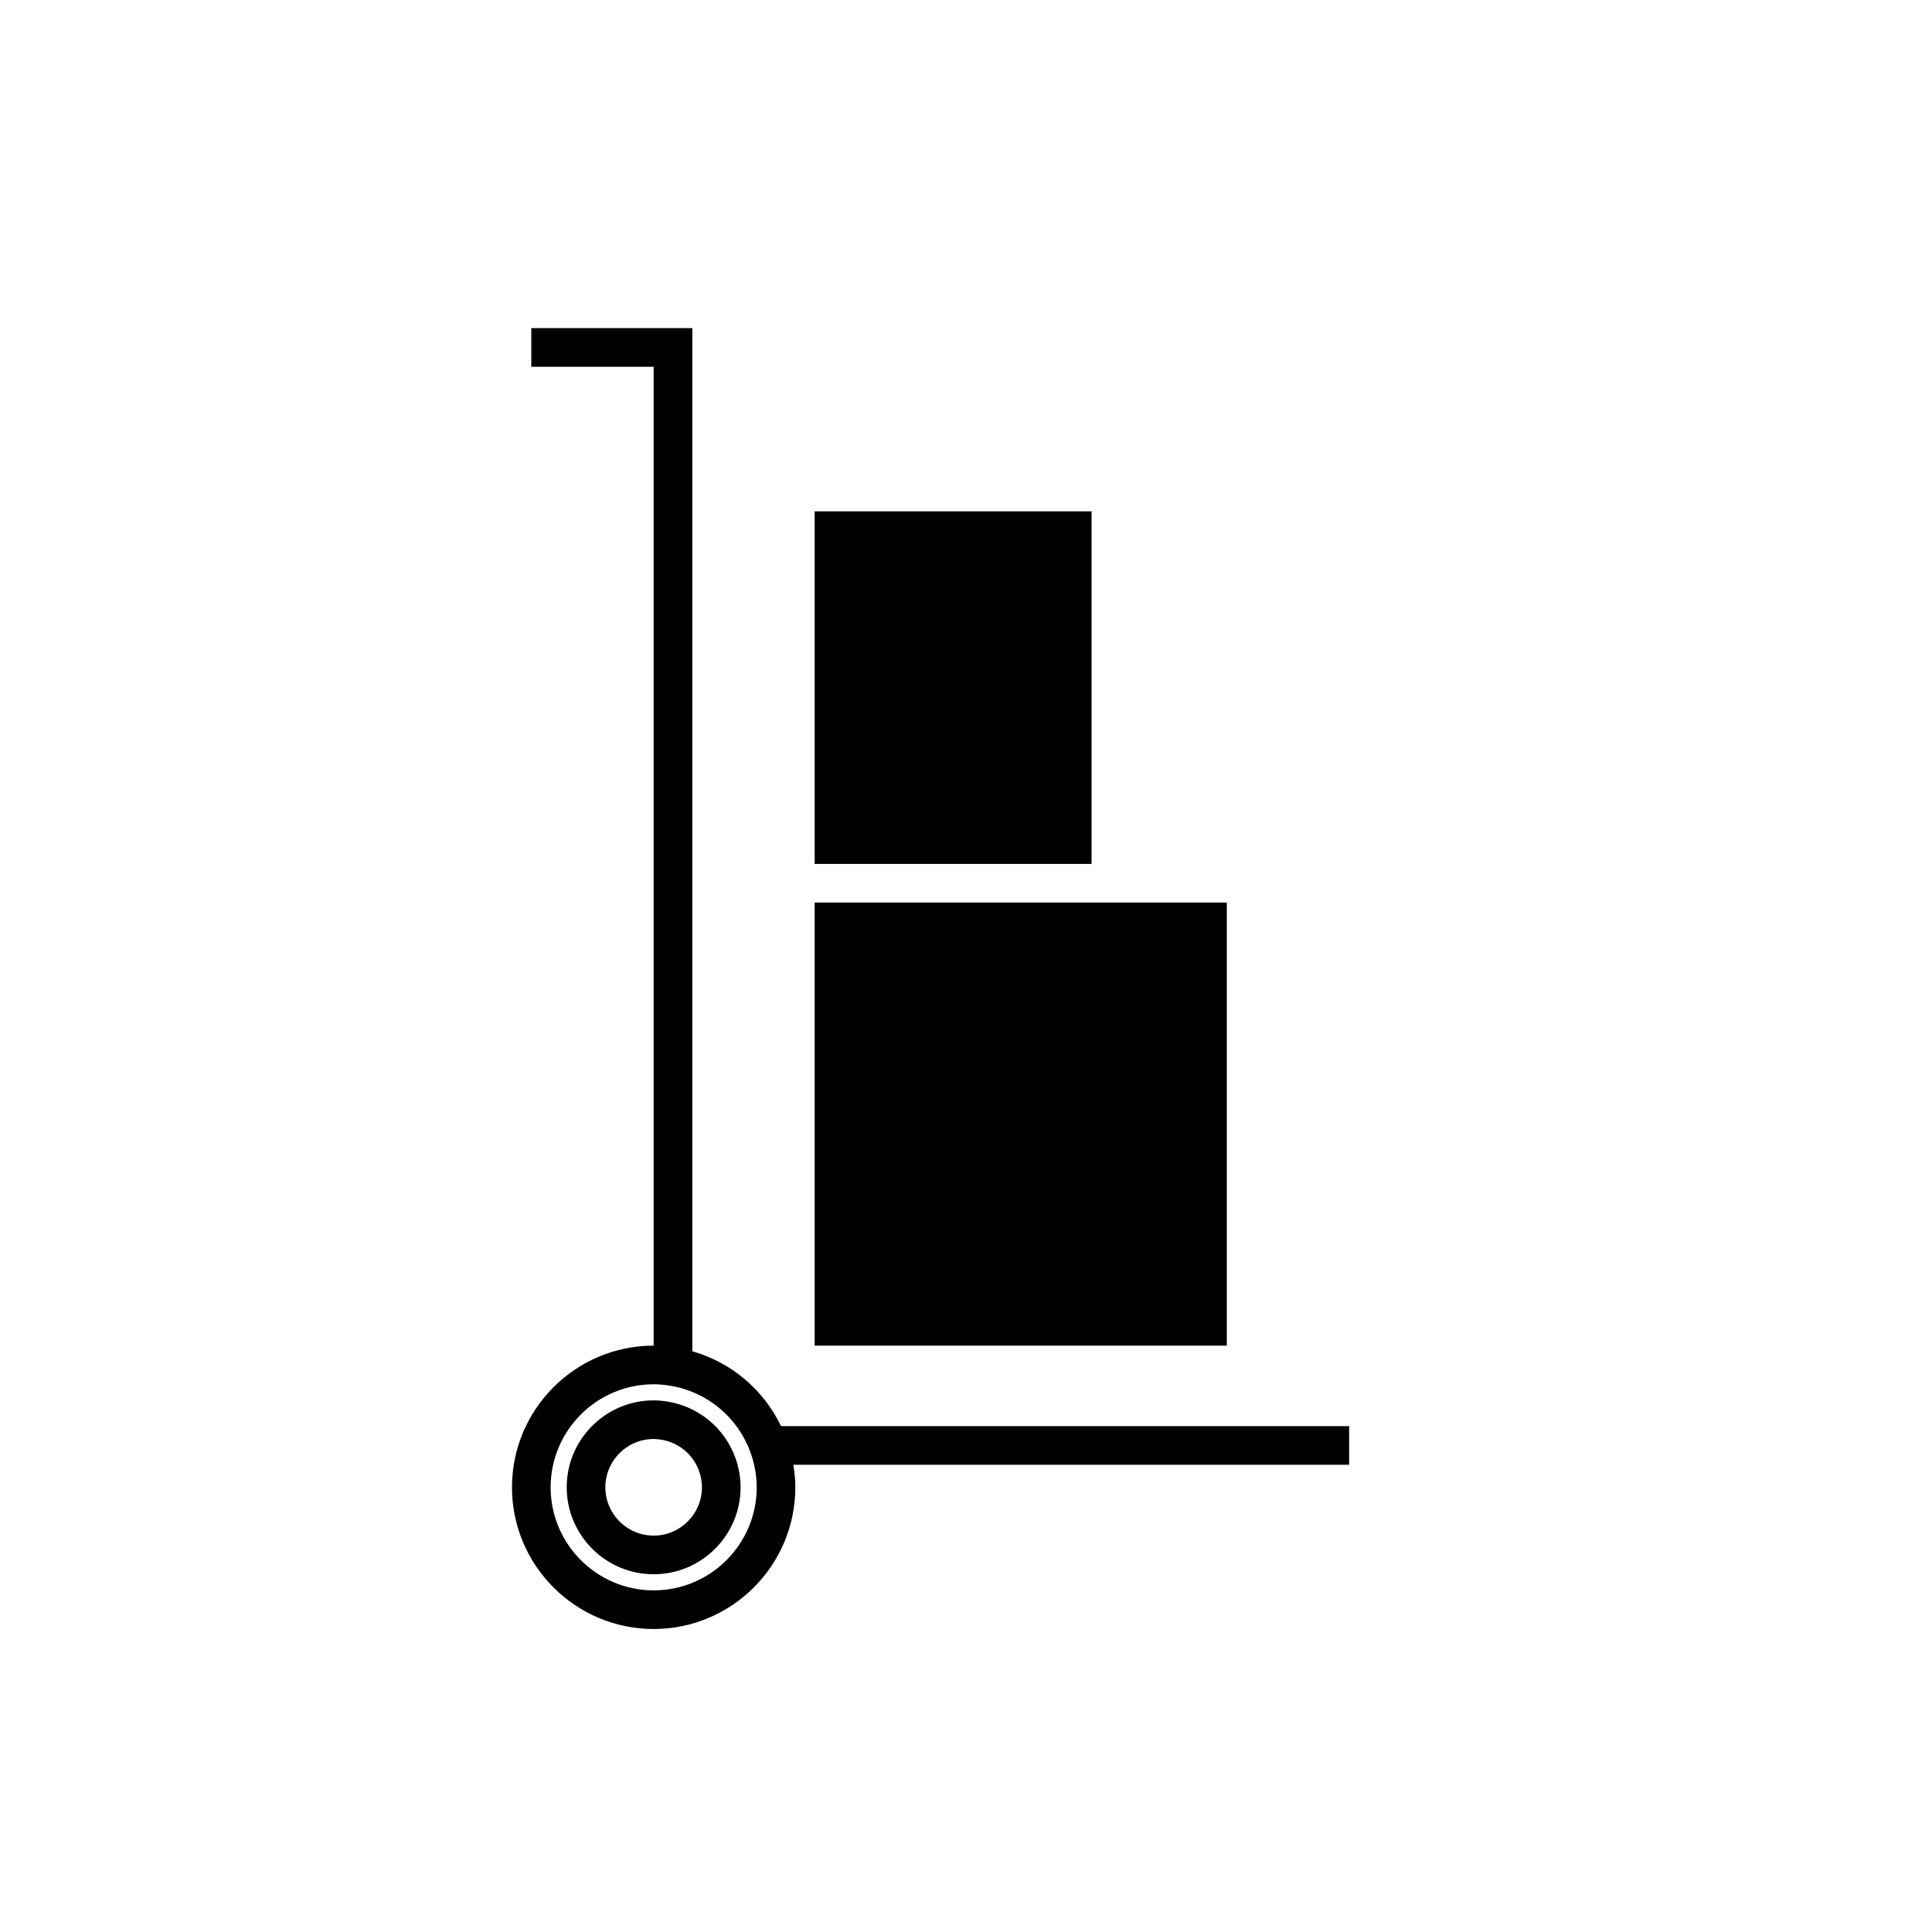
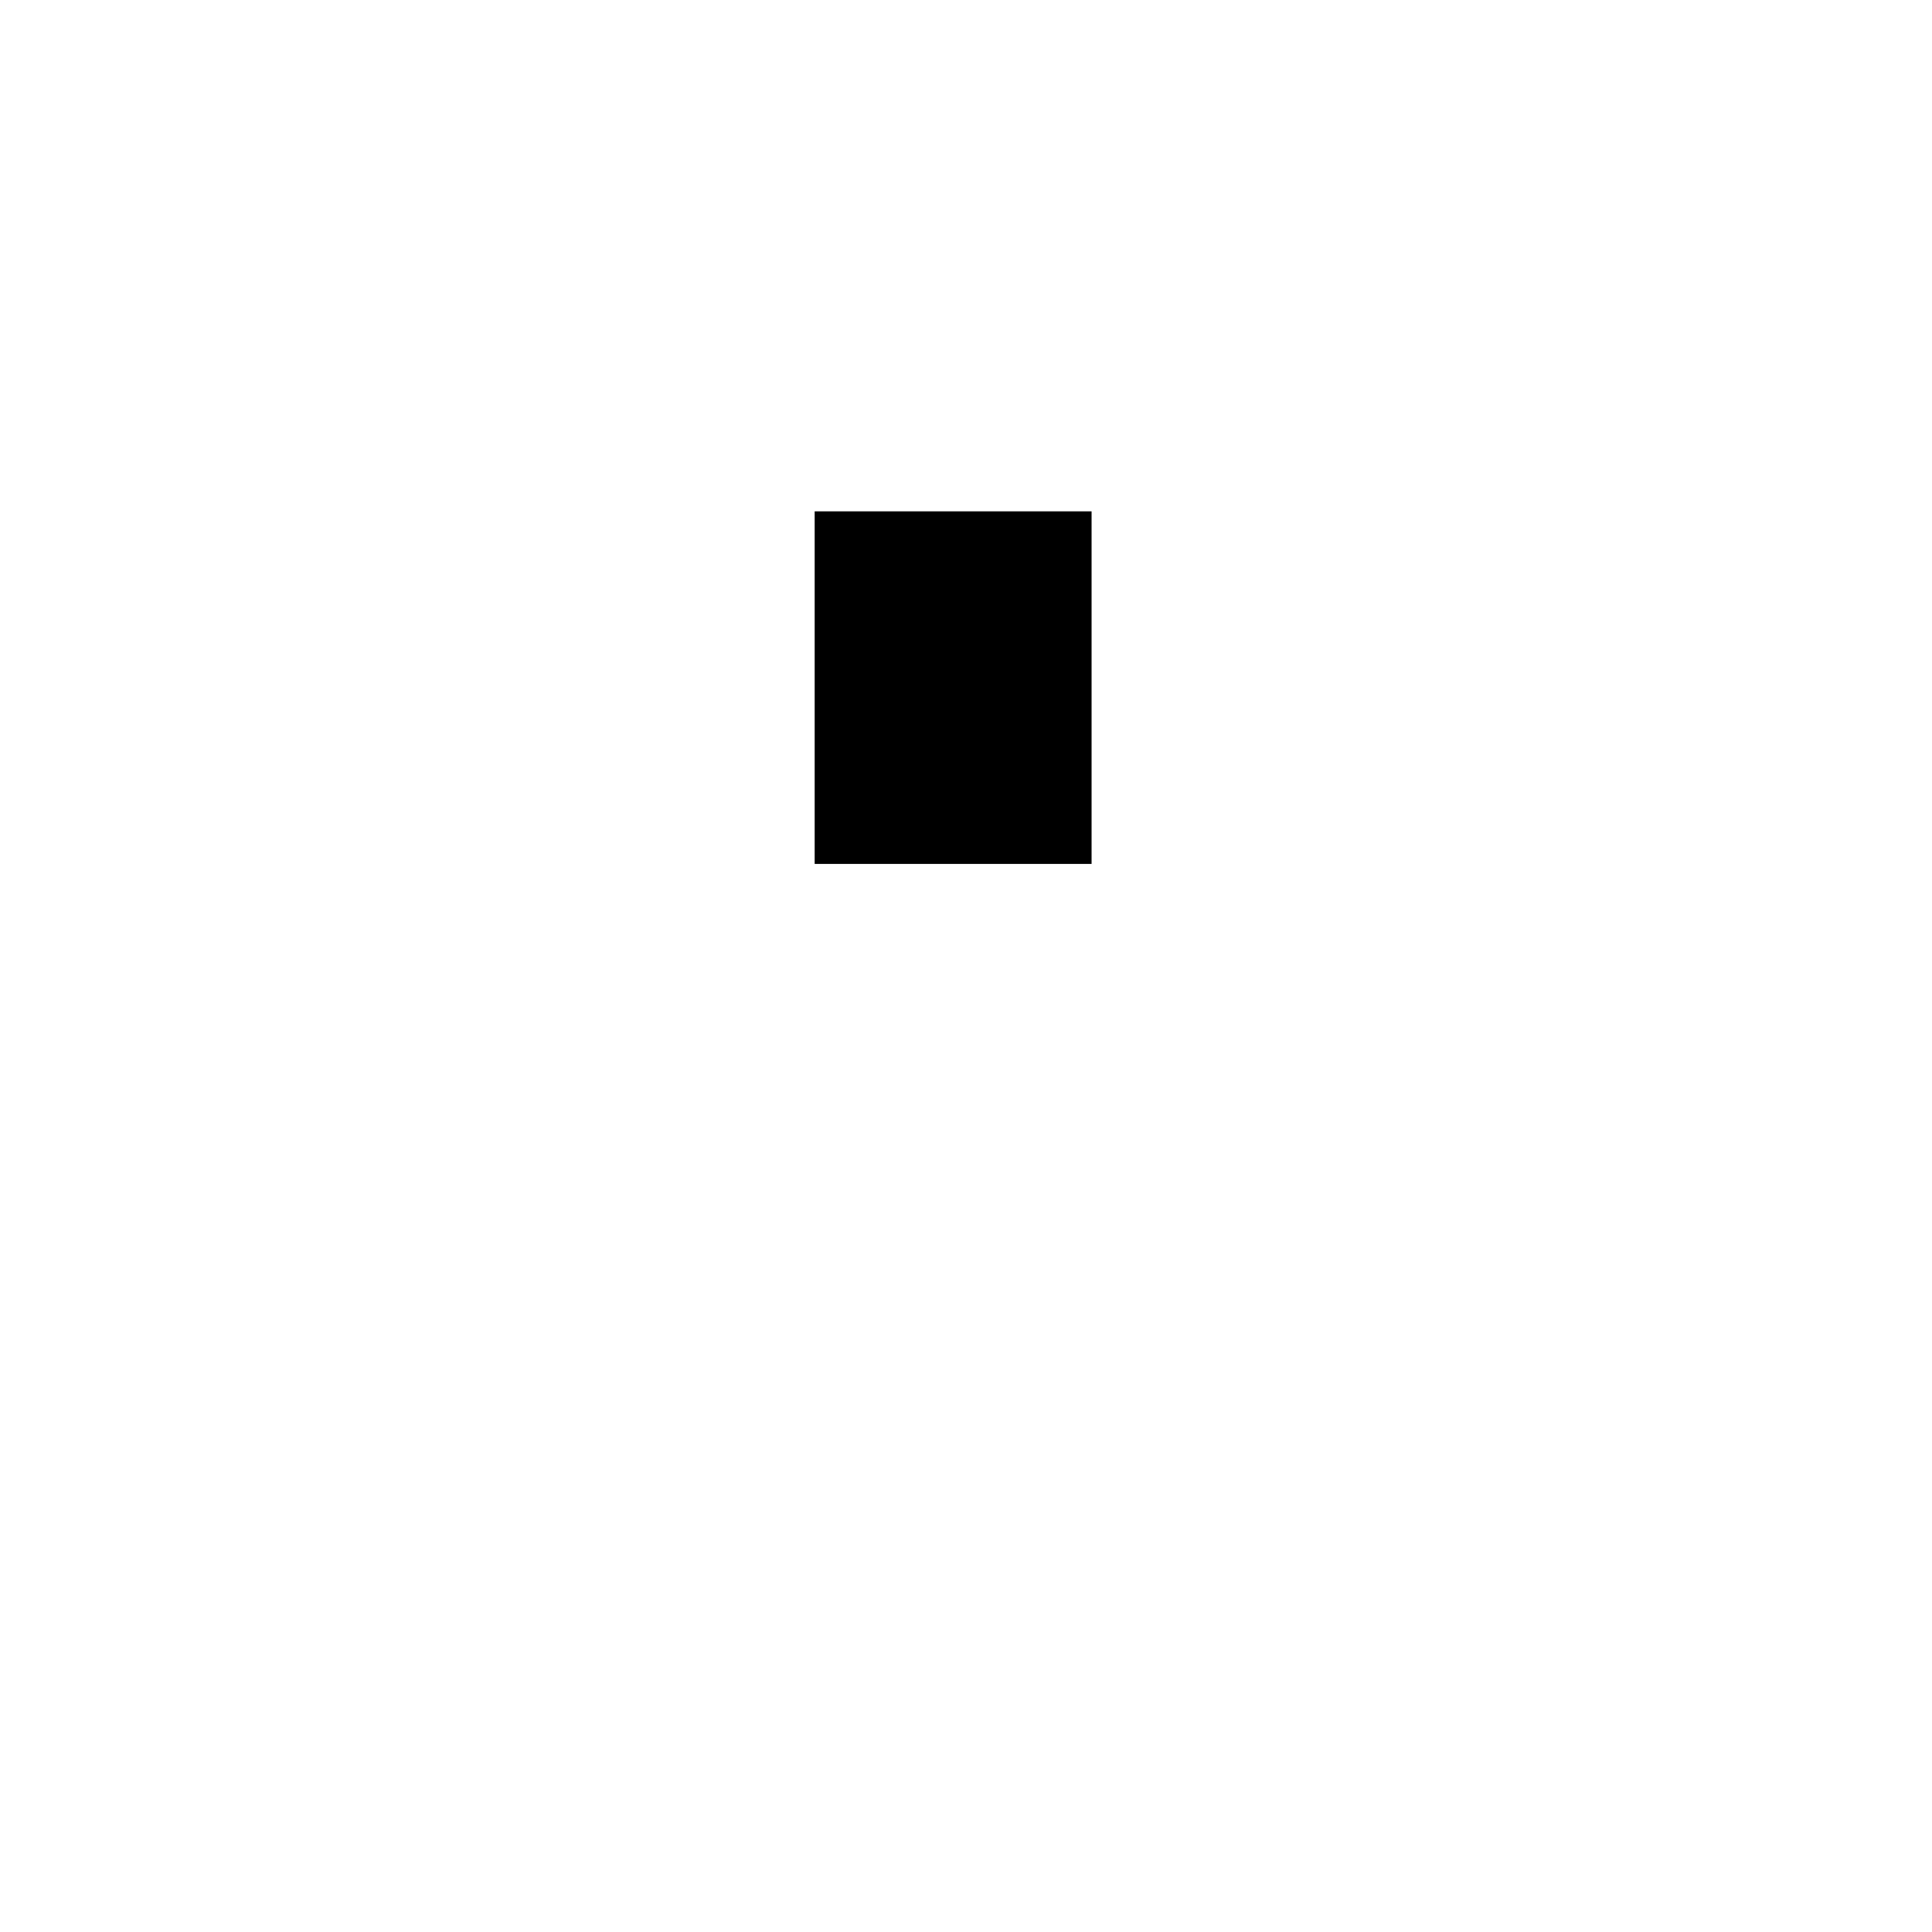
<svg xmlns="http://www.w3.org/2000/svg" version="1.1" id="Layer_1" x="0px" y="0px" width="100px" height="100px" viewBox="0 0 100 100" enable-background="new 0 0 100 100" xml:space="preserve">
  <rect x="42.167" y="26.467" width="14.333" height="18.249" />
-   <polygon points="63.5,69.65 42.167,69.65 42.167,46.716 58.5,46.716 63.5,46.716 " />
-   <path d="M69.833,73.817H40.427c-0.909-1.891-2.58-3.303-4.593-3.875V16.983H27.5v2h6.333V69.65c-4.044,0-7.333,3.29-7.333,7.333  c0,4.044,3.29,7.334,7.333,7.334c4.043,0,7.333-3.29,7.333-7.334c0-0.39-0.04-0.779-0.104-1.166h28.77V73.817z M33.833,82.317  c-2.941,0-5.333-2.393-5.333-5.334c0-2.94,2.393-5.333,5.333-5.333c0.255,0,0.531,0.024,0.843,0.073  c1.906,0.304,3.5,1.62,4.163,3.437c0.217,0.597,0.328,1.21,0.328,1.823C39.167,79.925,36.774,82.317,33.833,82.317z" />
-   <path d="M34.541,72.543c-0.231-0.036-0.466-0.06-0.708-0.06c-2.481,0-4.5,2.019-4.5,4.5s2.019,4.5,4.5,4.5s4.5-2.019,4.5-4.5  c0-0.521-0.093-1.038-0.275-1.54C37.5,73.91,36.152,72.799,34.541,72.543z M33.833,79.483c-1.378,0-2.5-1.121-2.5-2.5  s1.122-2.5,2.5-2.5c0.136,0,0.268,0.016,0.396,0.035c0.893,0.143,1.64,0.759,1.95,1.609c0.103,0.282,0.154,0.569,0.154,0.855  C36.333,78.362,35.212,79.483,33.833,79.483z" />
</svg>